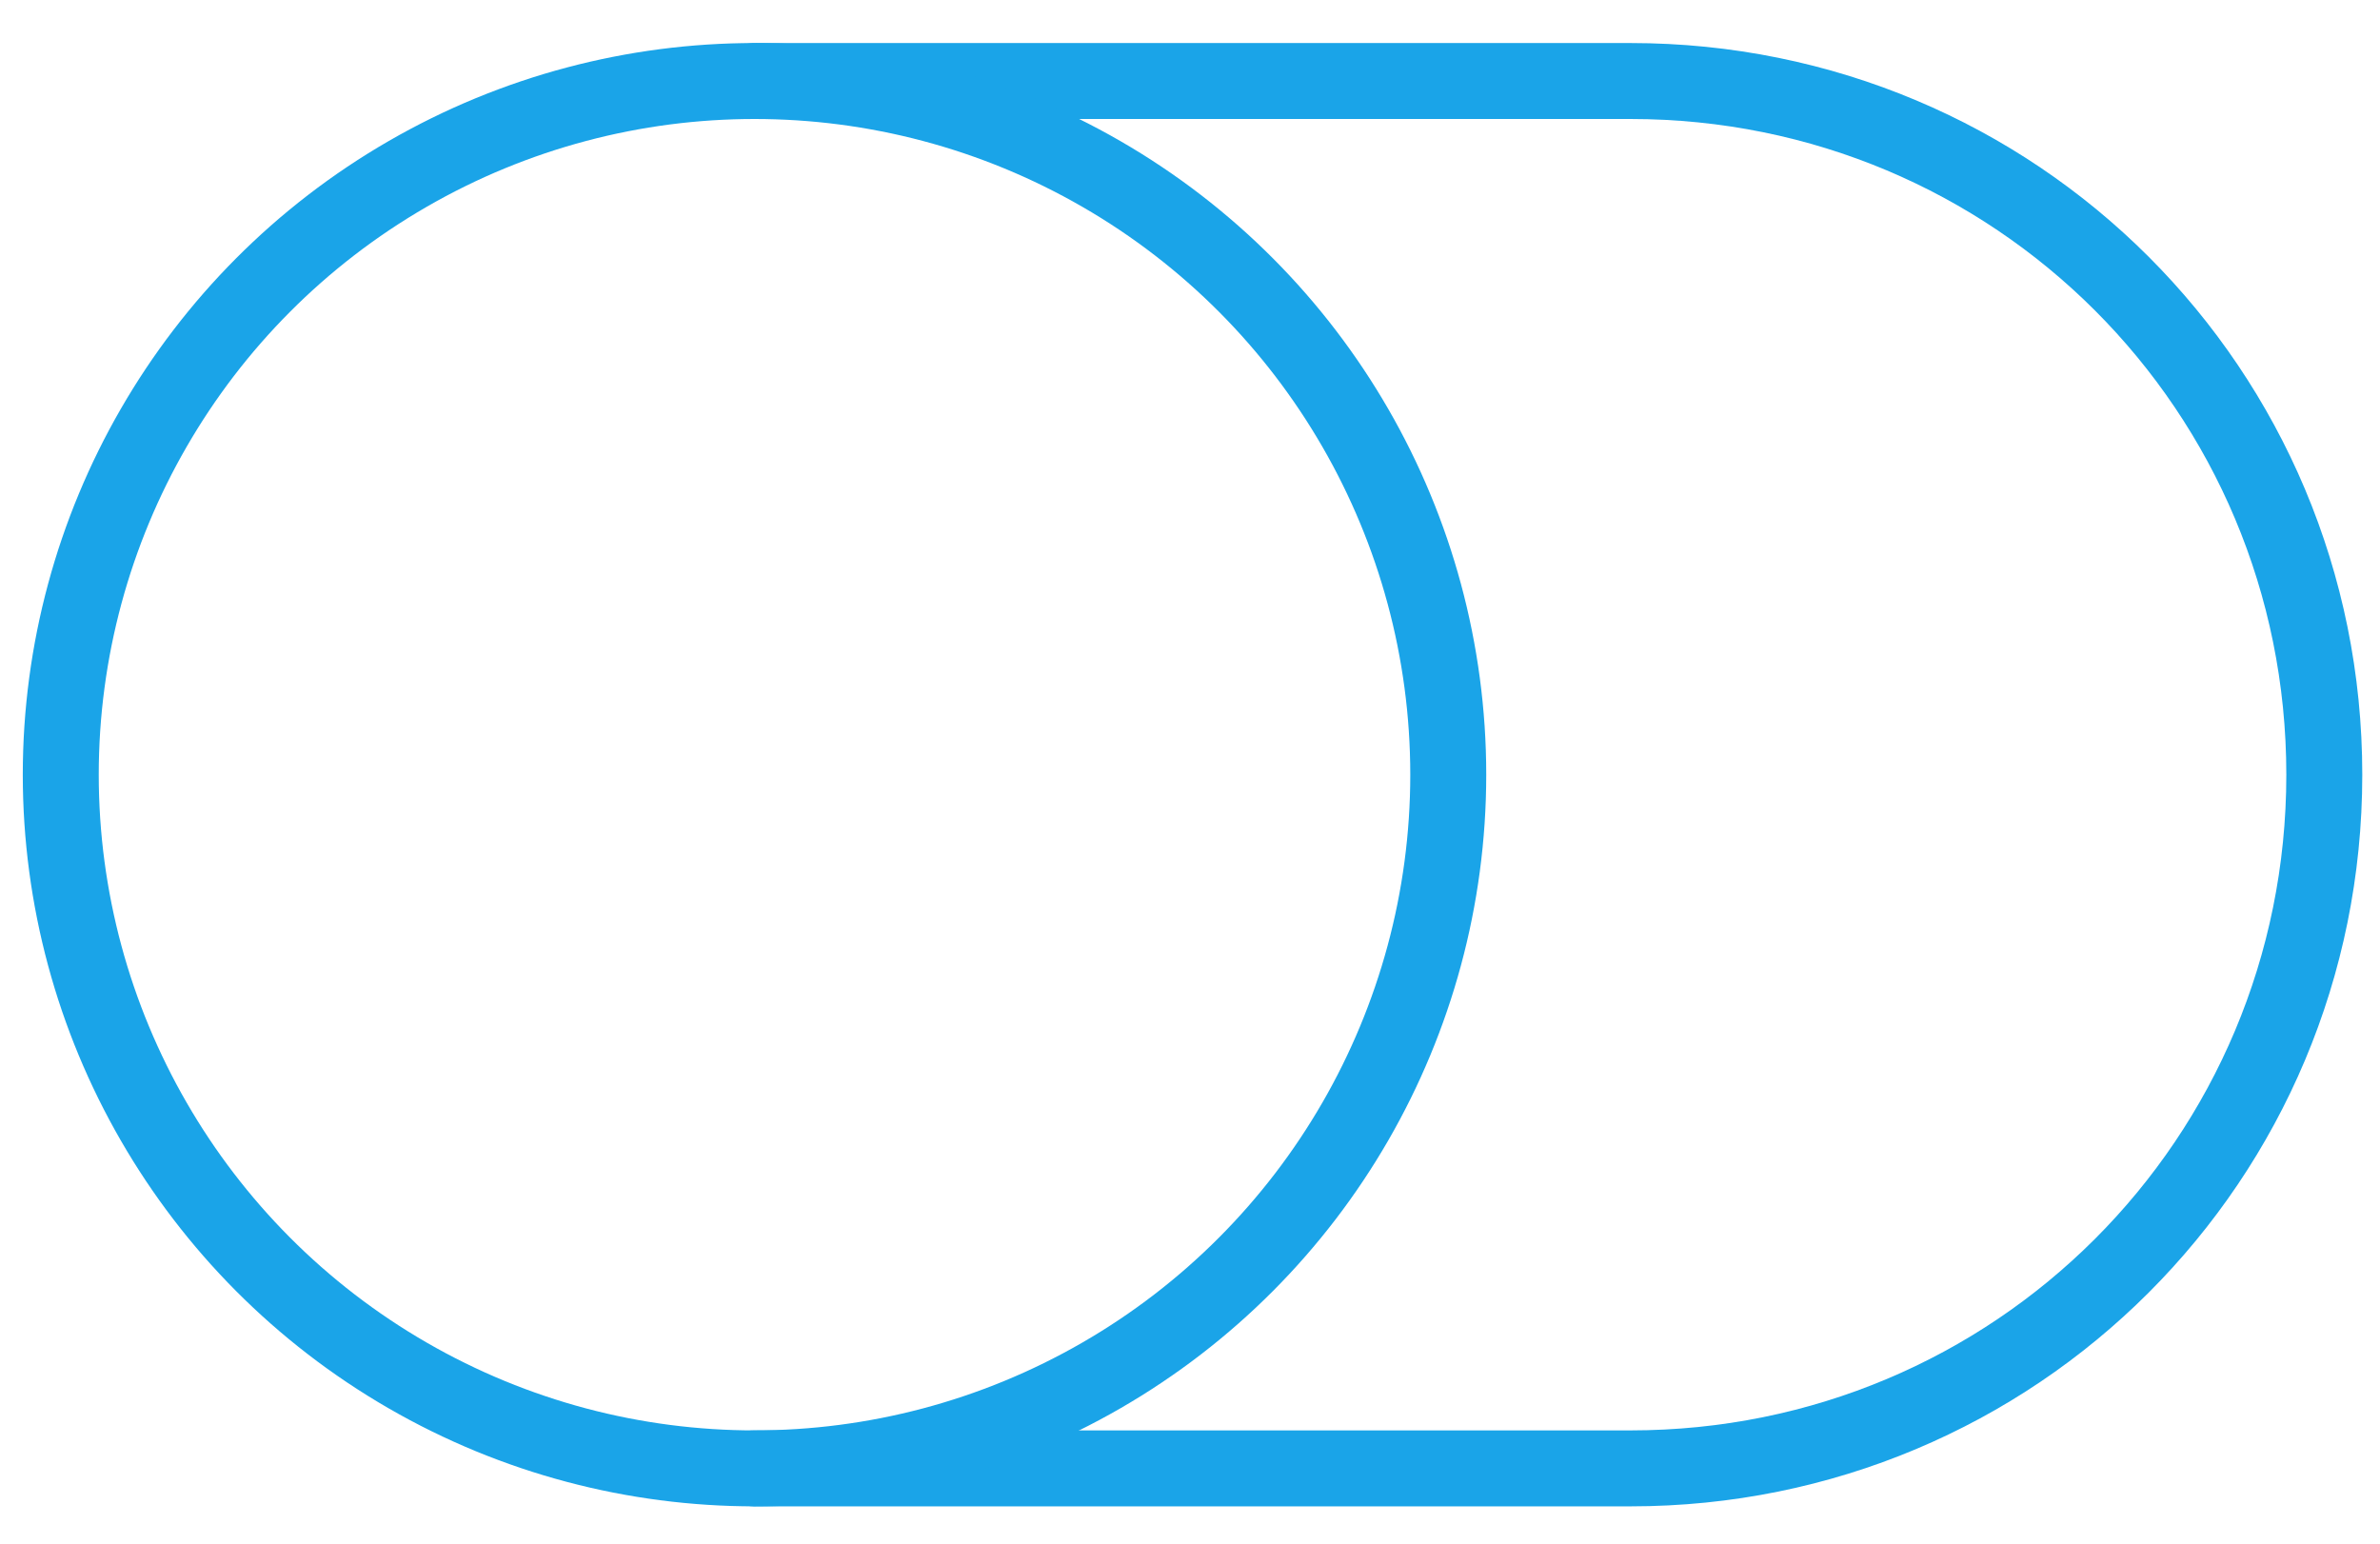
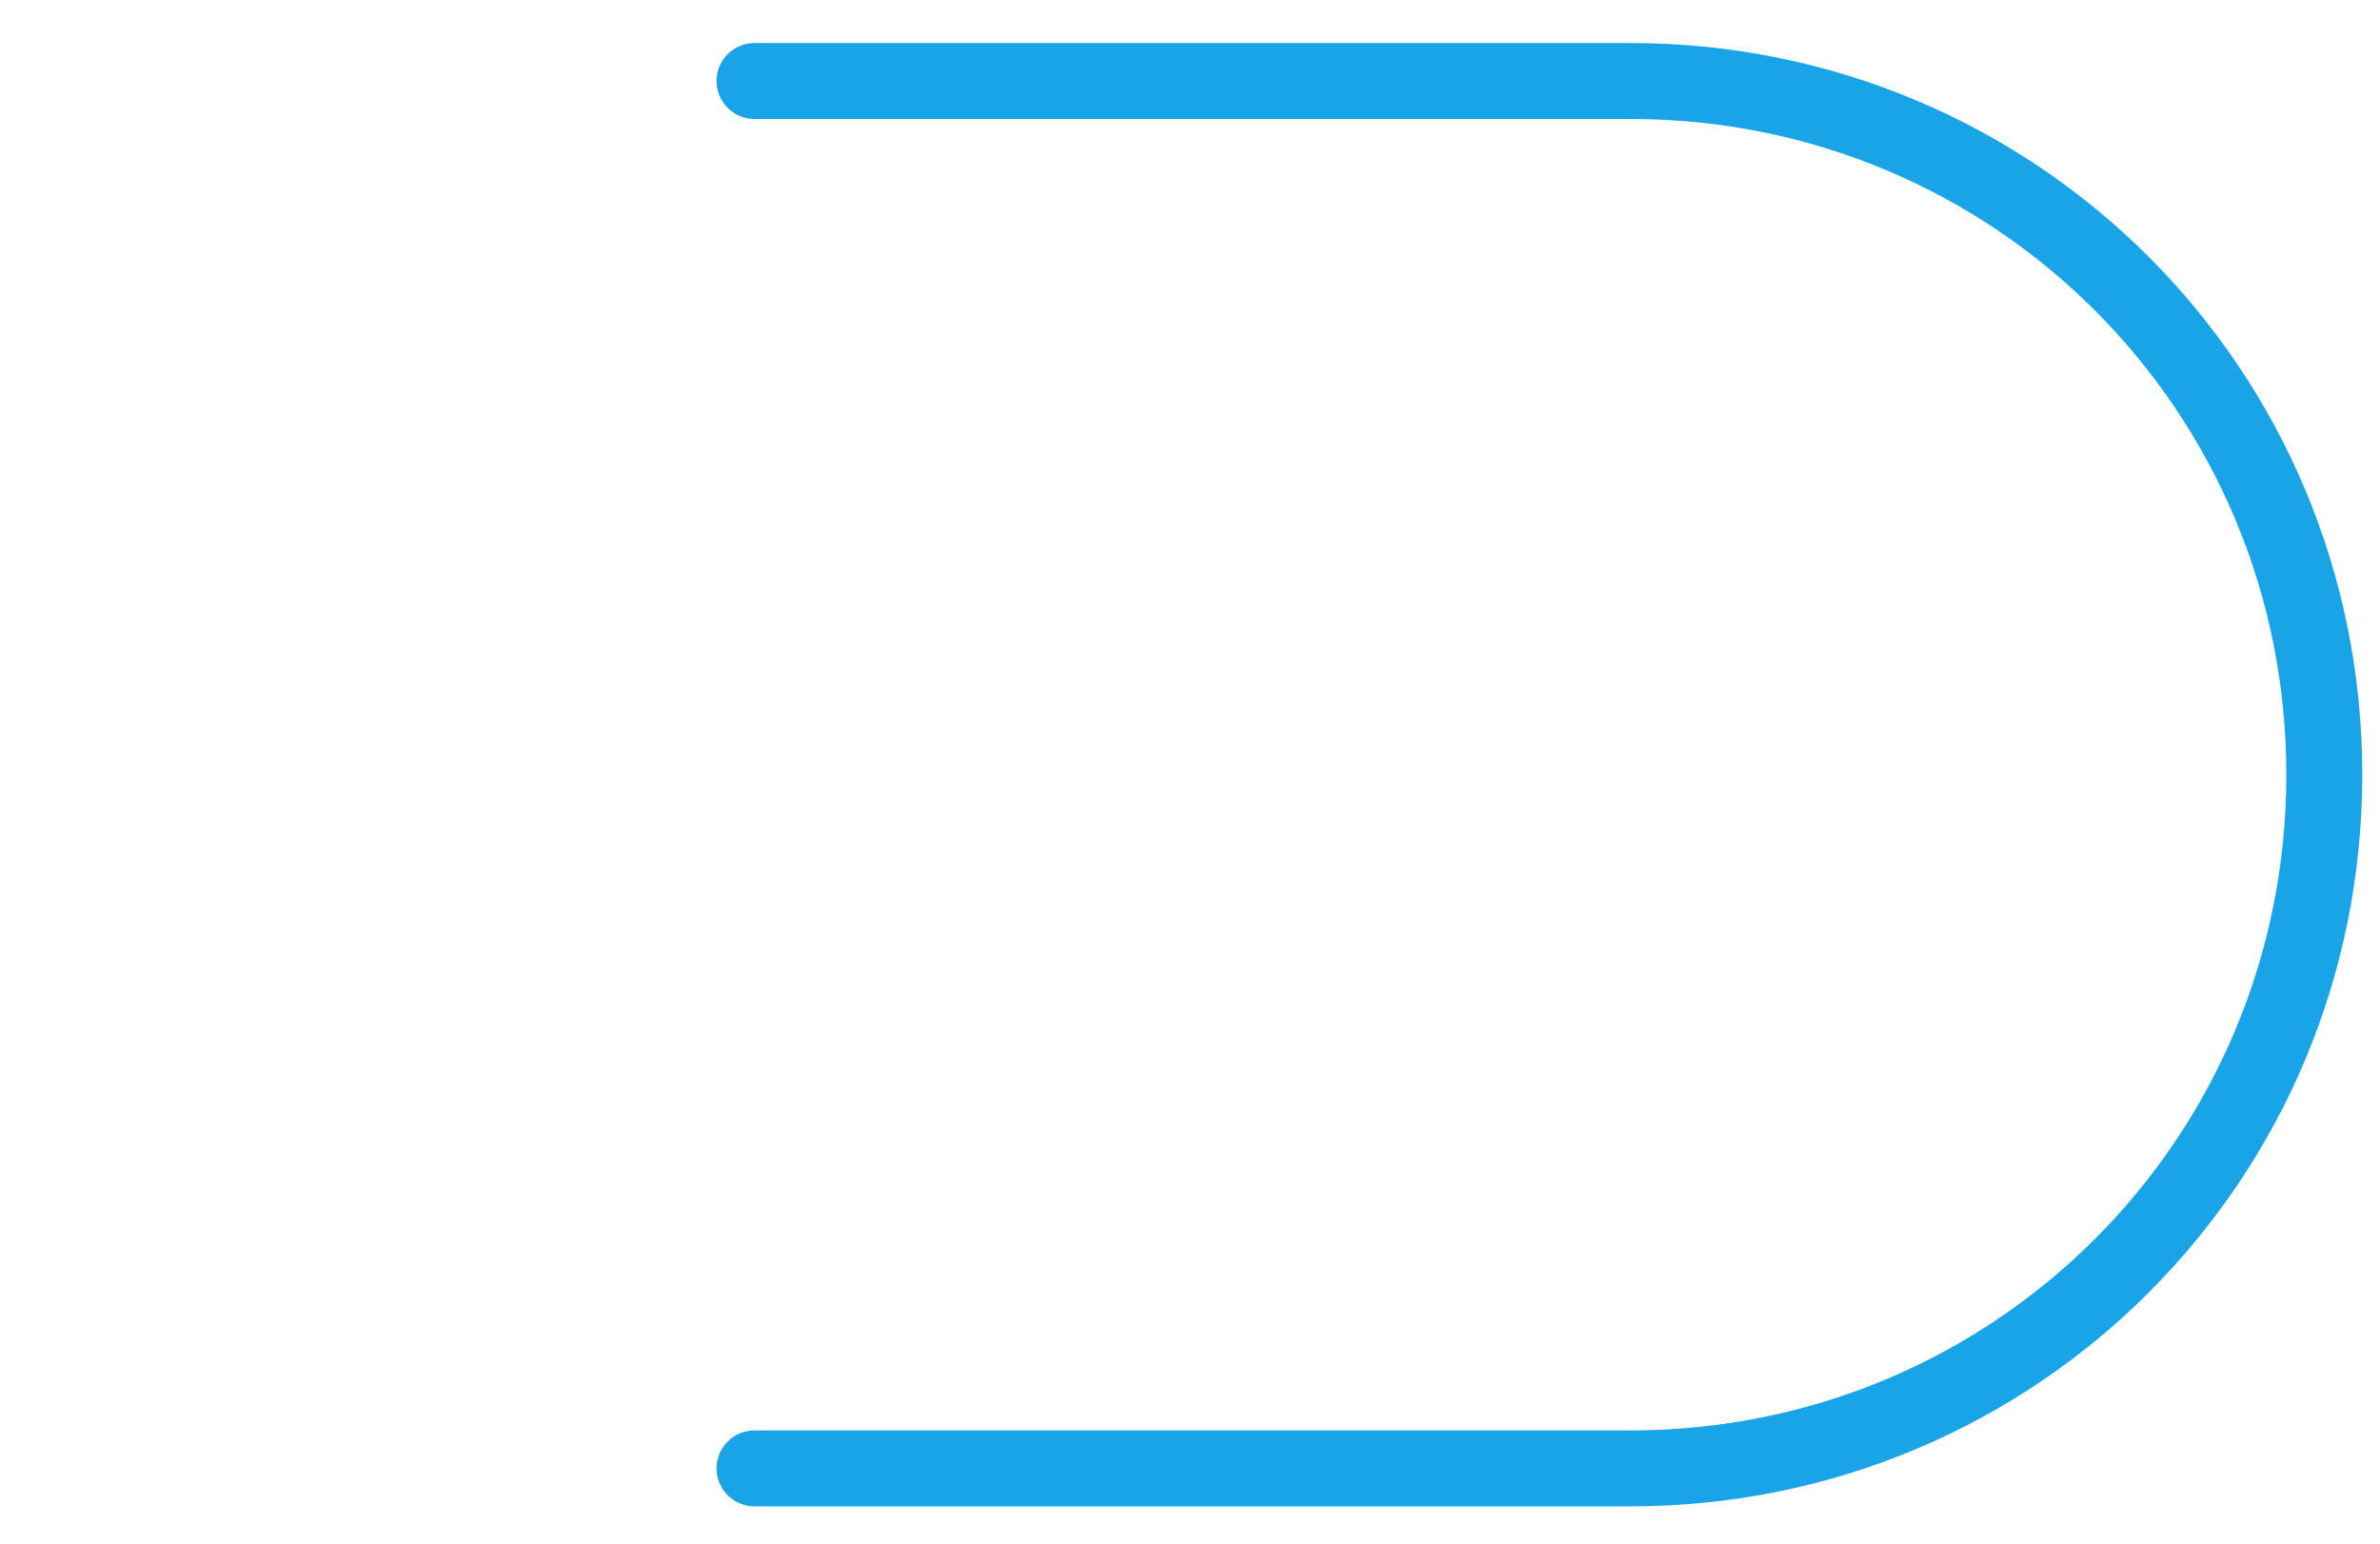
<svg xmlns="http://www.w3.org/2000/svg" version="1.1" id="Lager_1" x="0px" y="0px" viewBox="0 0 47 30.5" style="enable-background:new 0 0 47 30.5;" xml:space="preserve">
  <style type="text/css">
	.st0{fill:none;stroke:#1AA4E8;stroke-width:1.5;stroke-linecap:round;stroke-linejoin:round;}
</style>
  <g>
    <path class="st0" d="M14.9,29h17.3c7.6,0,13.7-6.1,13.7-13.7l0,0c0-7.6-6.1-13.7-13.7-13.7H14.9" />
-     <circle class="st0" cx="14.9" cy="15.3" r="13.7" />
  </g>
</svg>